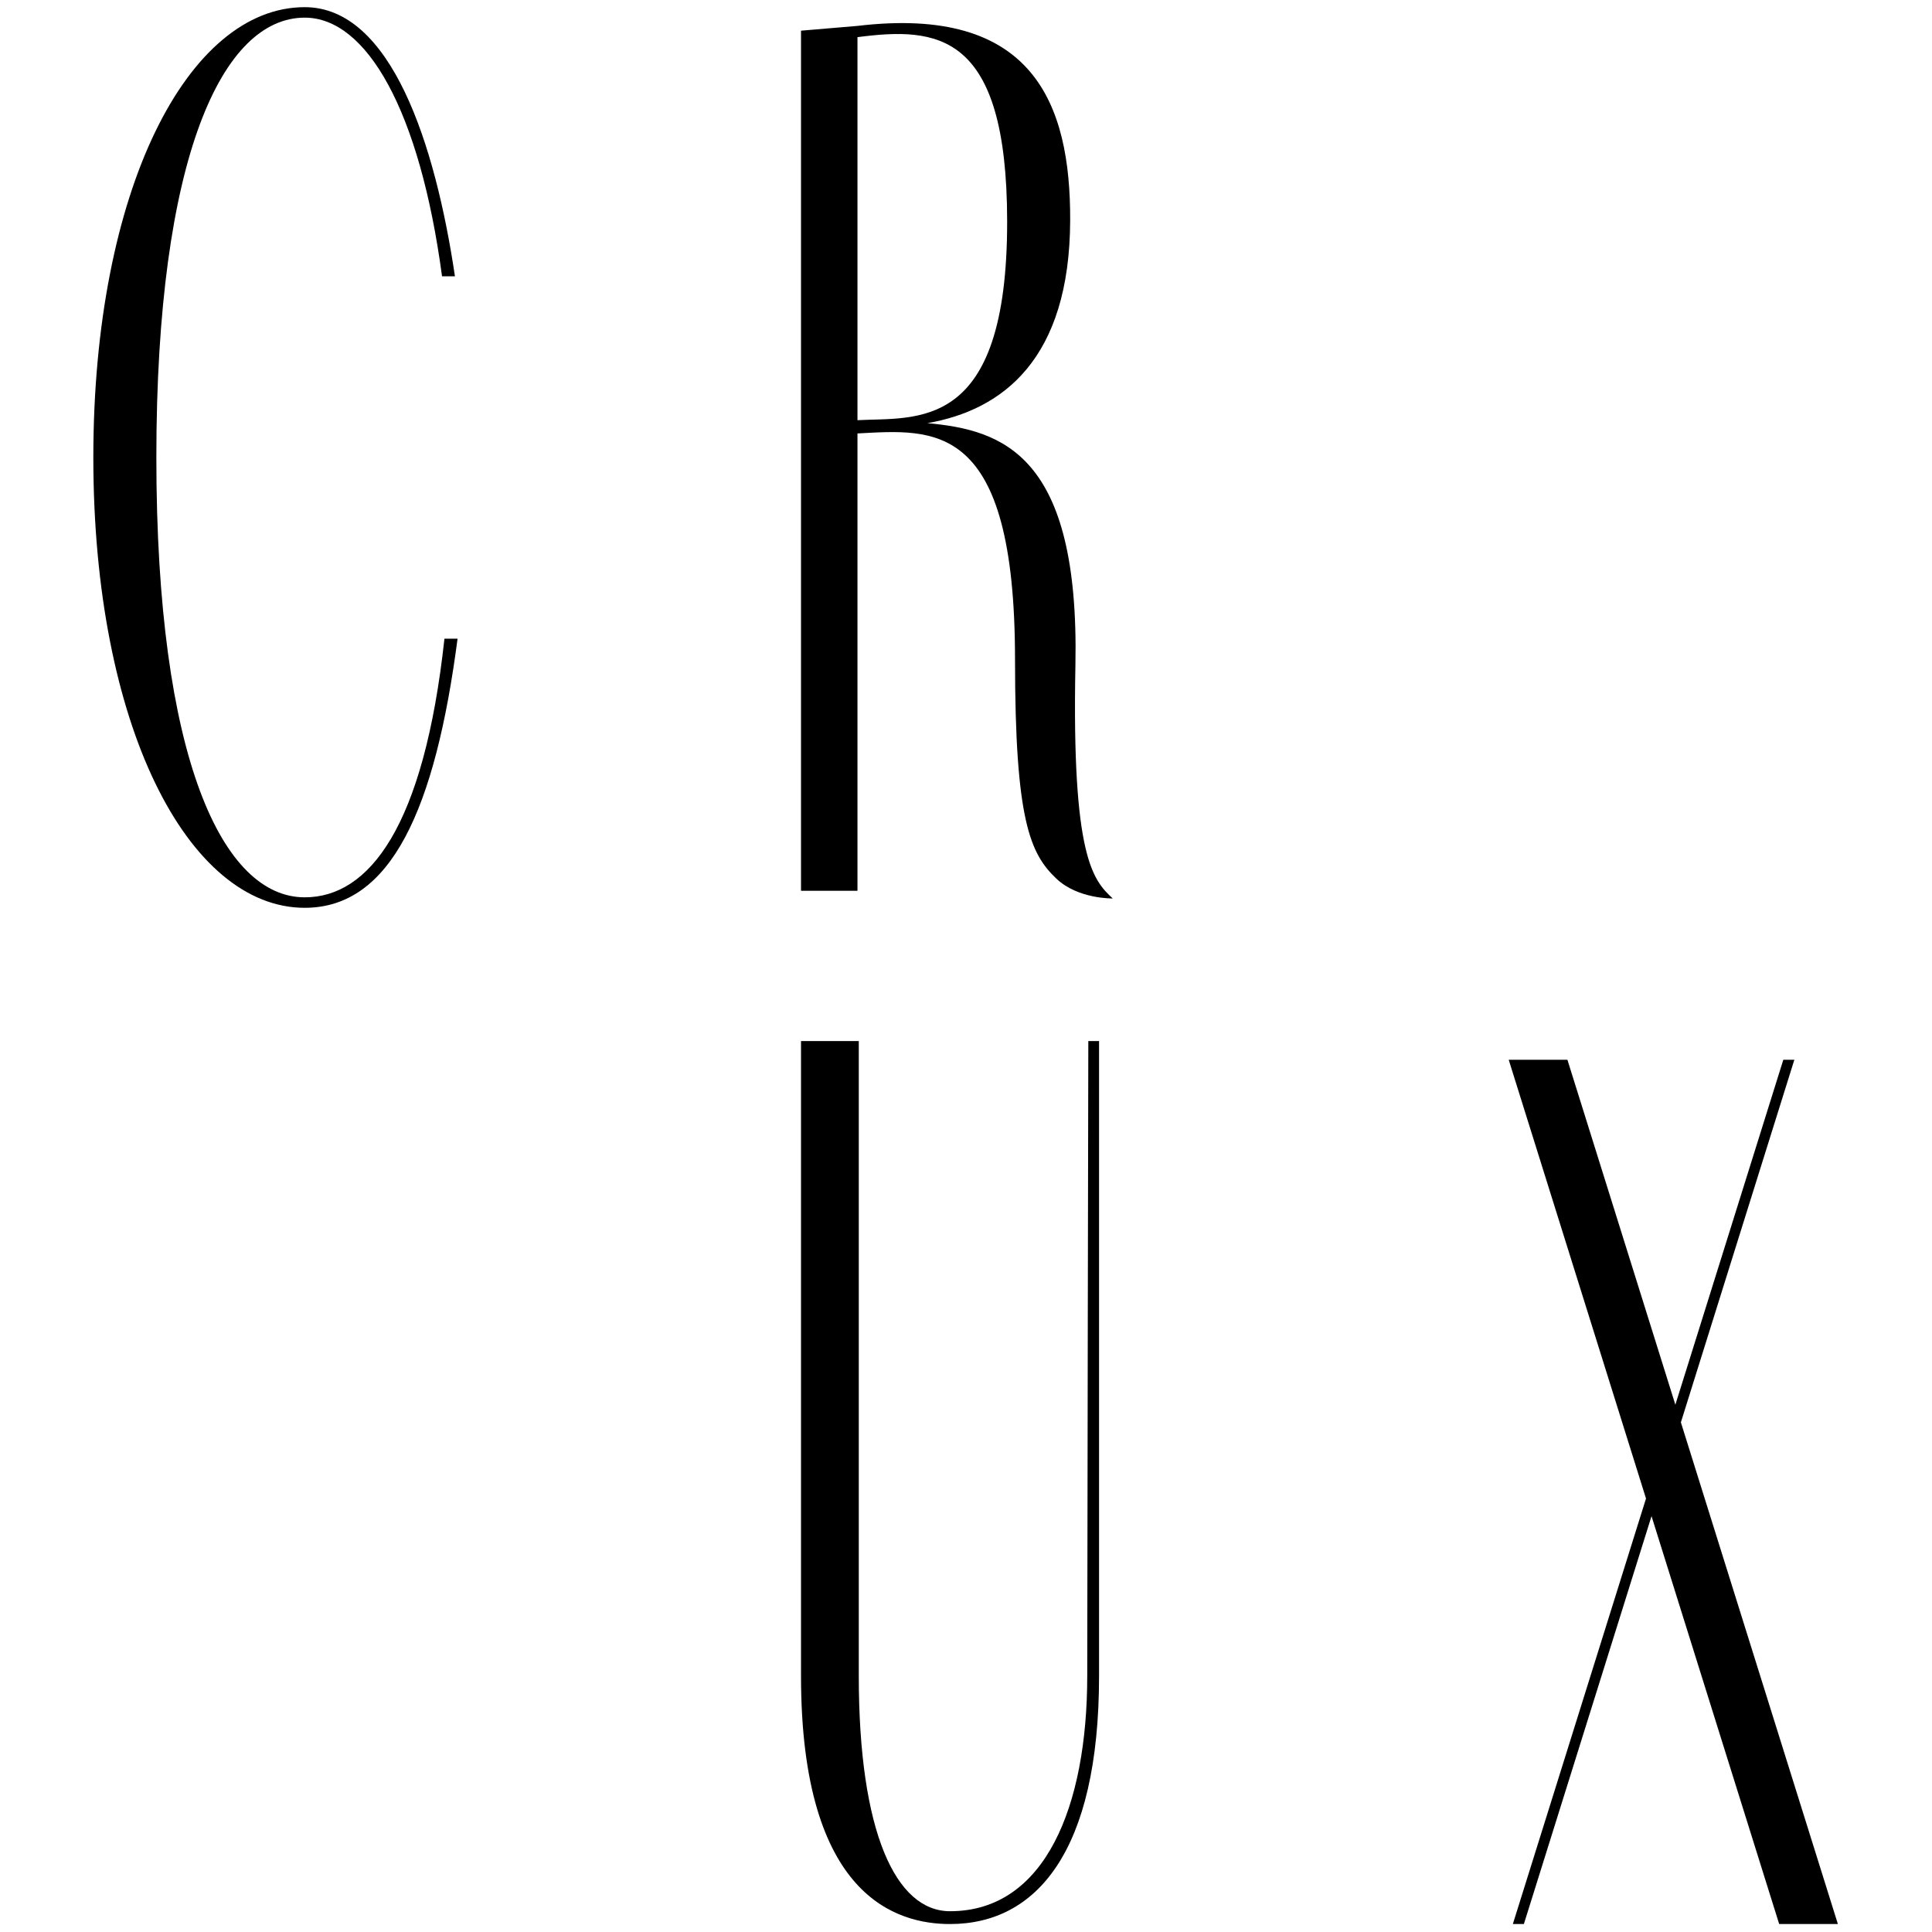
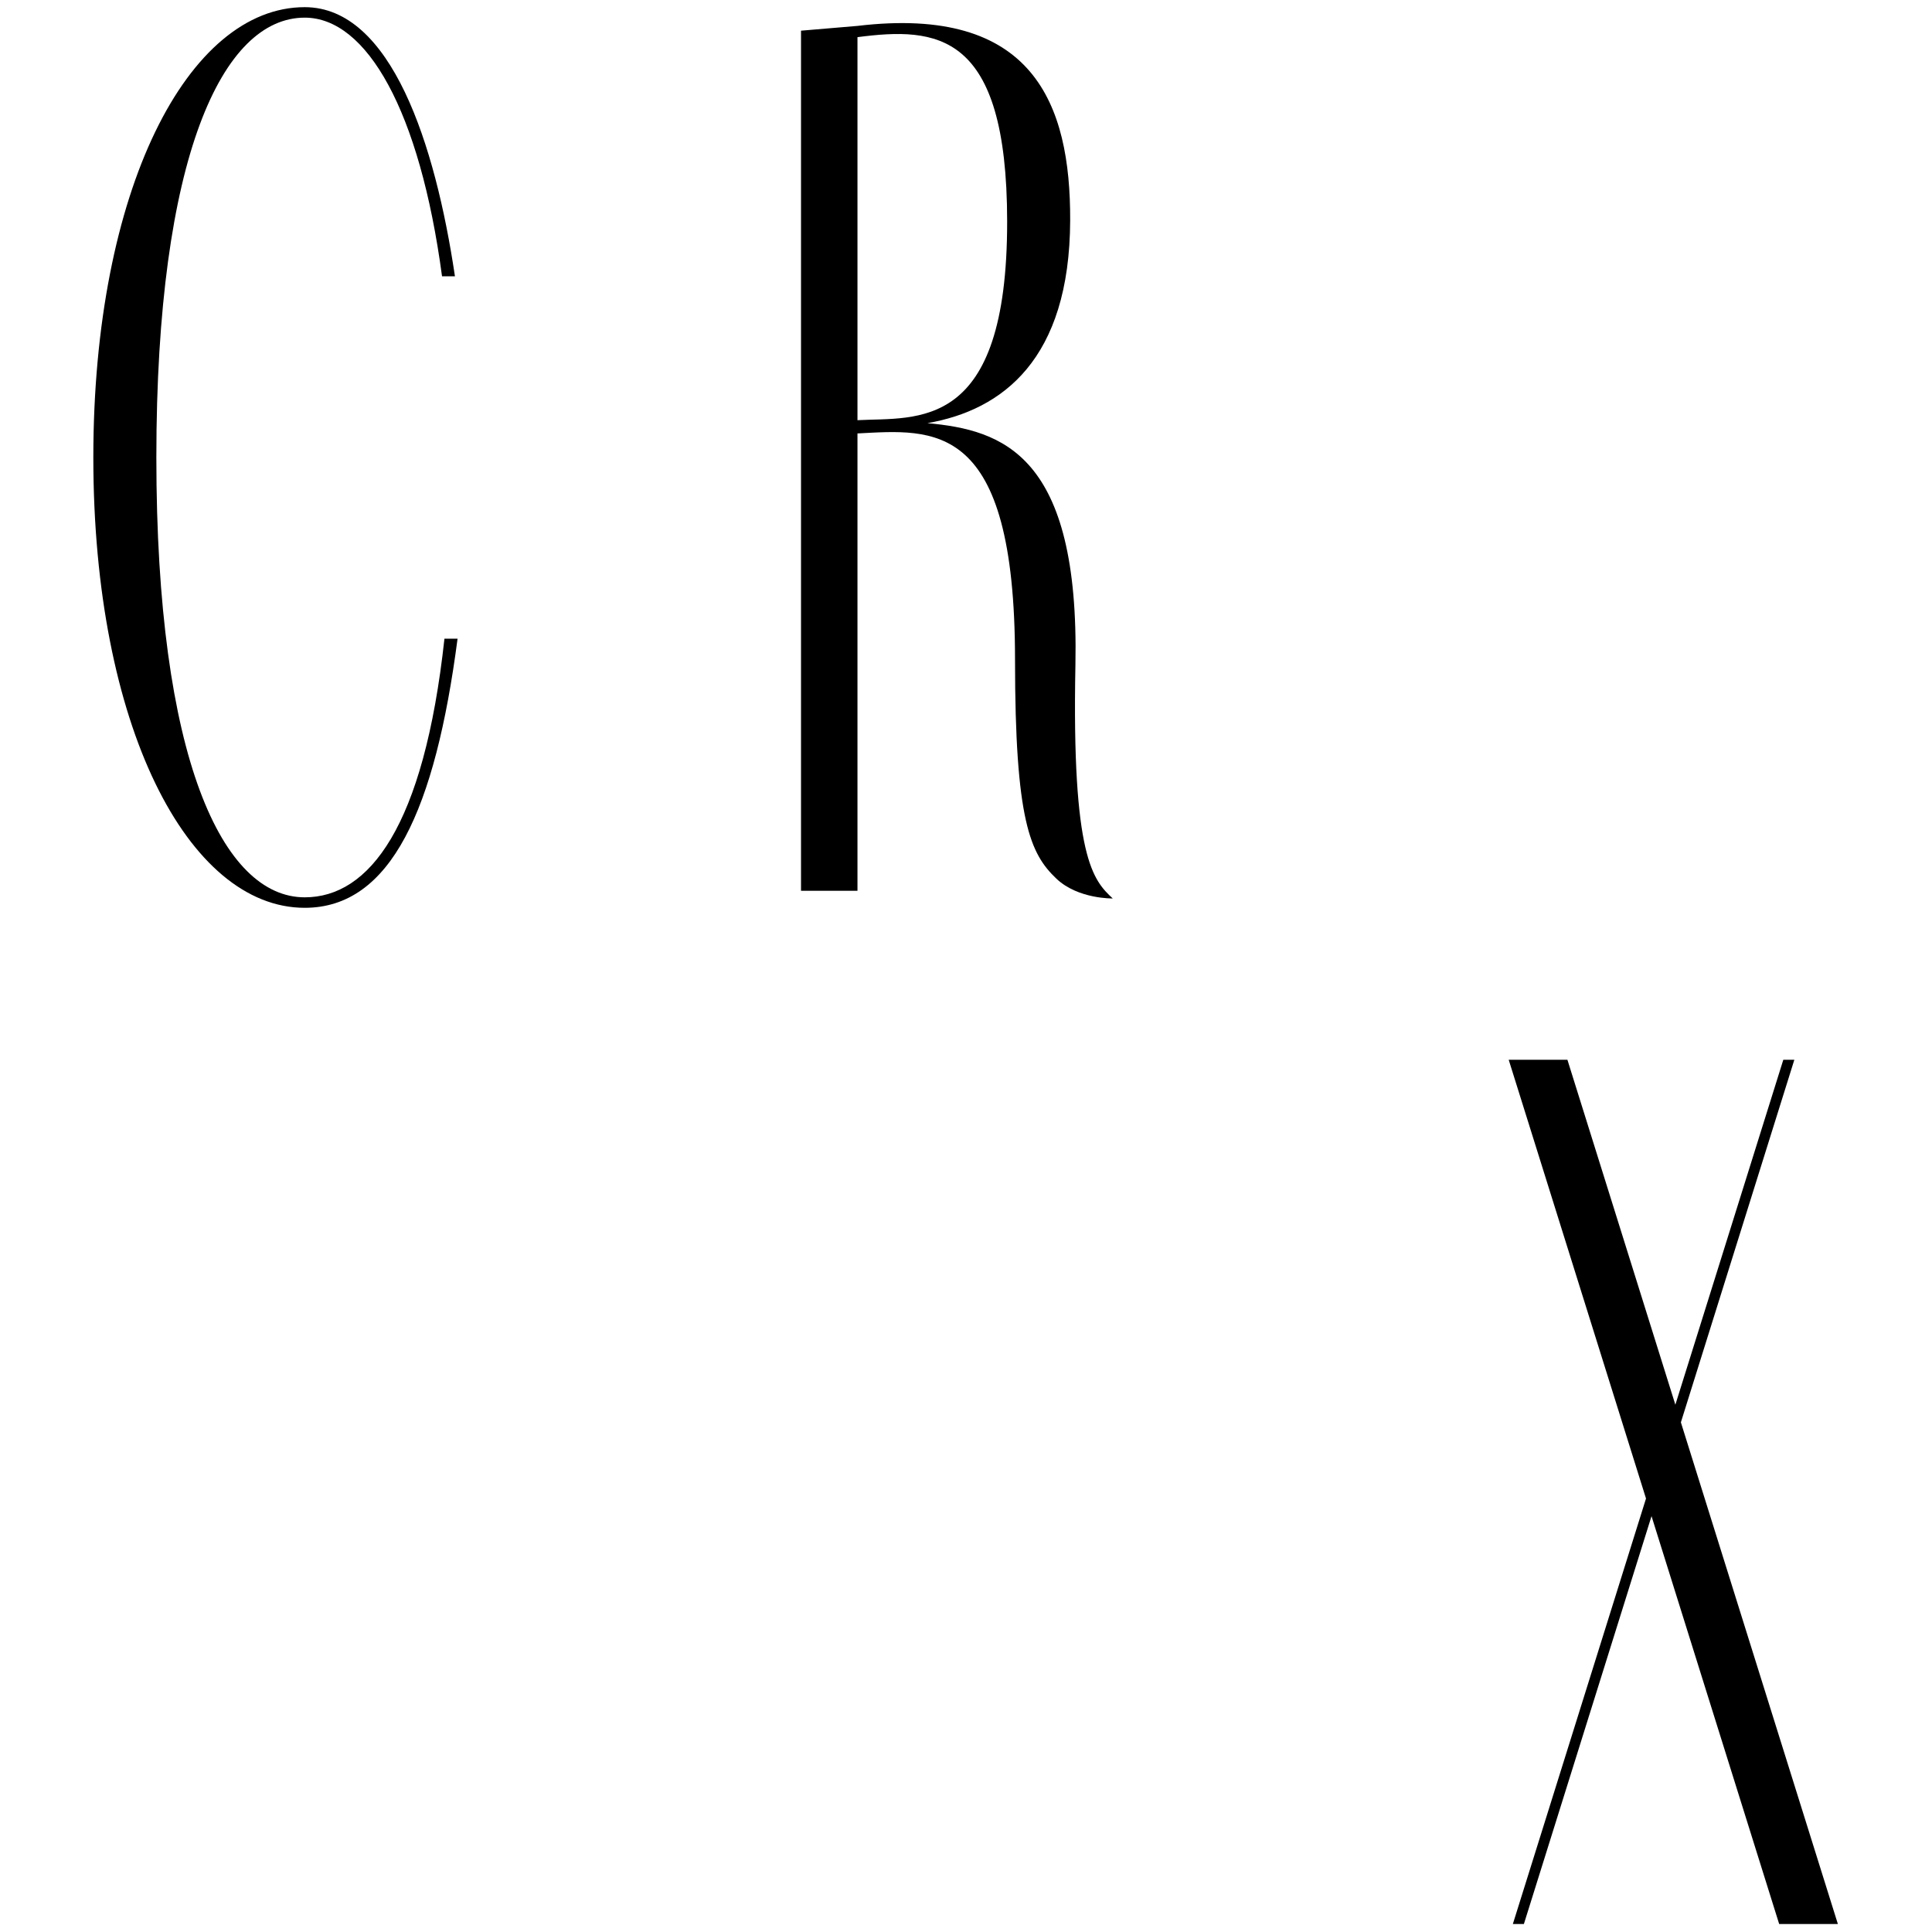
<svg xmlns="http://www.w3.org/2000/svg" width="100%" height="100%" viewBox="0 0 24 24" version="1.1" xml:space="preserve" style="fill-rule:evenodd;clip-rule:evenodd;stroke-linejoin:round;stroke-miterlimit:2;">
  <g id="V3" transform="matrix(0.079,0,0,0.079,0.089,0.089)">
    <g transform="matrix(1,0,0,1,13.549,0)">
      <path d="M57.275,99.301C53.775,126.07 46.828,141.621 33.24,141.621C14.894,141.621 0,112.989 0,70.81C0,28.632 14.894,0 33.24,0C46.828,0 53.775,21.538 56.862,42.319L54.832,42.319C51.345,16.286 42.986,1.648 33.24,1.648C20.364,1.648 9.91,23.363 9.91,70.81C9.91,118.258 20.364,139.973 33.24,139.973C43.359,139.973 51.983,128.926 55.211,99.301L57.275,99.301Z" />
    </g>
    <g transform="matrix(1,0,0,1,13.549,0)">
      <path d="M160.293,140.149C160.293,140.149 154.841,140.273 151.435,137.037C147.299,133.109 144.935,127.894 144.932,102.609C144.928,64.723 132.14,66.414 120.158,67.029L120.158,138.945L111.28,138.945L111.28,3.698L120.158,2.947C147.76,-0.344 153.673,15.13 153.604,33.549C153.522,55.412 142.938,63.365 131.158,65.41C142.956,66.493 155.079,70.319 154.429,103.435C153.835,133.745 157.219,137.286 160.293,140.149ZM120.158,4.715L120.158,64.946C129.522,64.441 143.725,66.958 143.694,33.652C143.665,3.756 132.59,3.104 120.158,4.715Z" />
    </g>
    <g transform="matrix(1,0,0,1,-90.505,159.533)">
-       <path d="M260.342,102.866C260.342,88.64 260.511,3.041 260.511,3.041L262.2,3.041L262.2,102.866C262.2,130.517 252.325,141.886 238.767,141.886C230.583,141.886 215.334,137.822 215.334,102.866L215.334,3.041L224.418,3.041L224.418,102.866C224.418,127.418 230.228,139.87 238.767,139.87C253.771,139.87 260.342,123.289 260.342,102.866Z" />
-     </g>
+       </g>
    <g transform="matrix(1,0,0,1,-85.889,162.474)">
      <path d="M331.23,3.041L373.76,138.945L364.529,138.945L321.998,3.041L331.23,3.041Z" />
      <path d="M365.18,3.041L322.65,138.945L324.385,138.945L366.915,3.041L365.18,3.041Z" />
    </g>
  </g>
</svg>